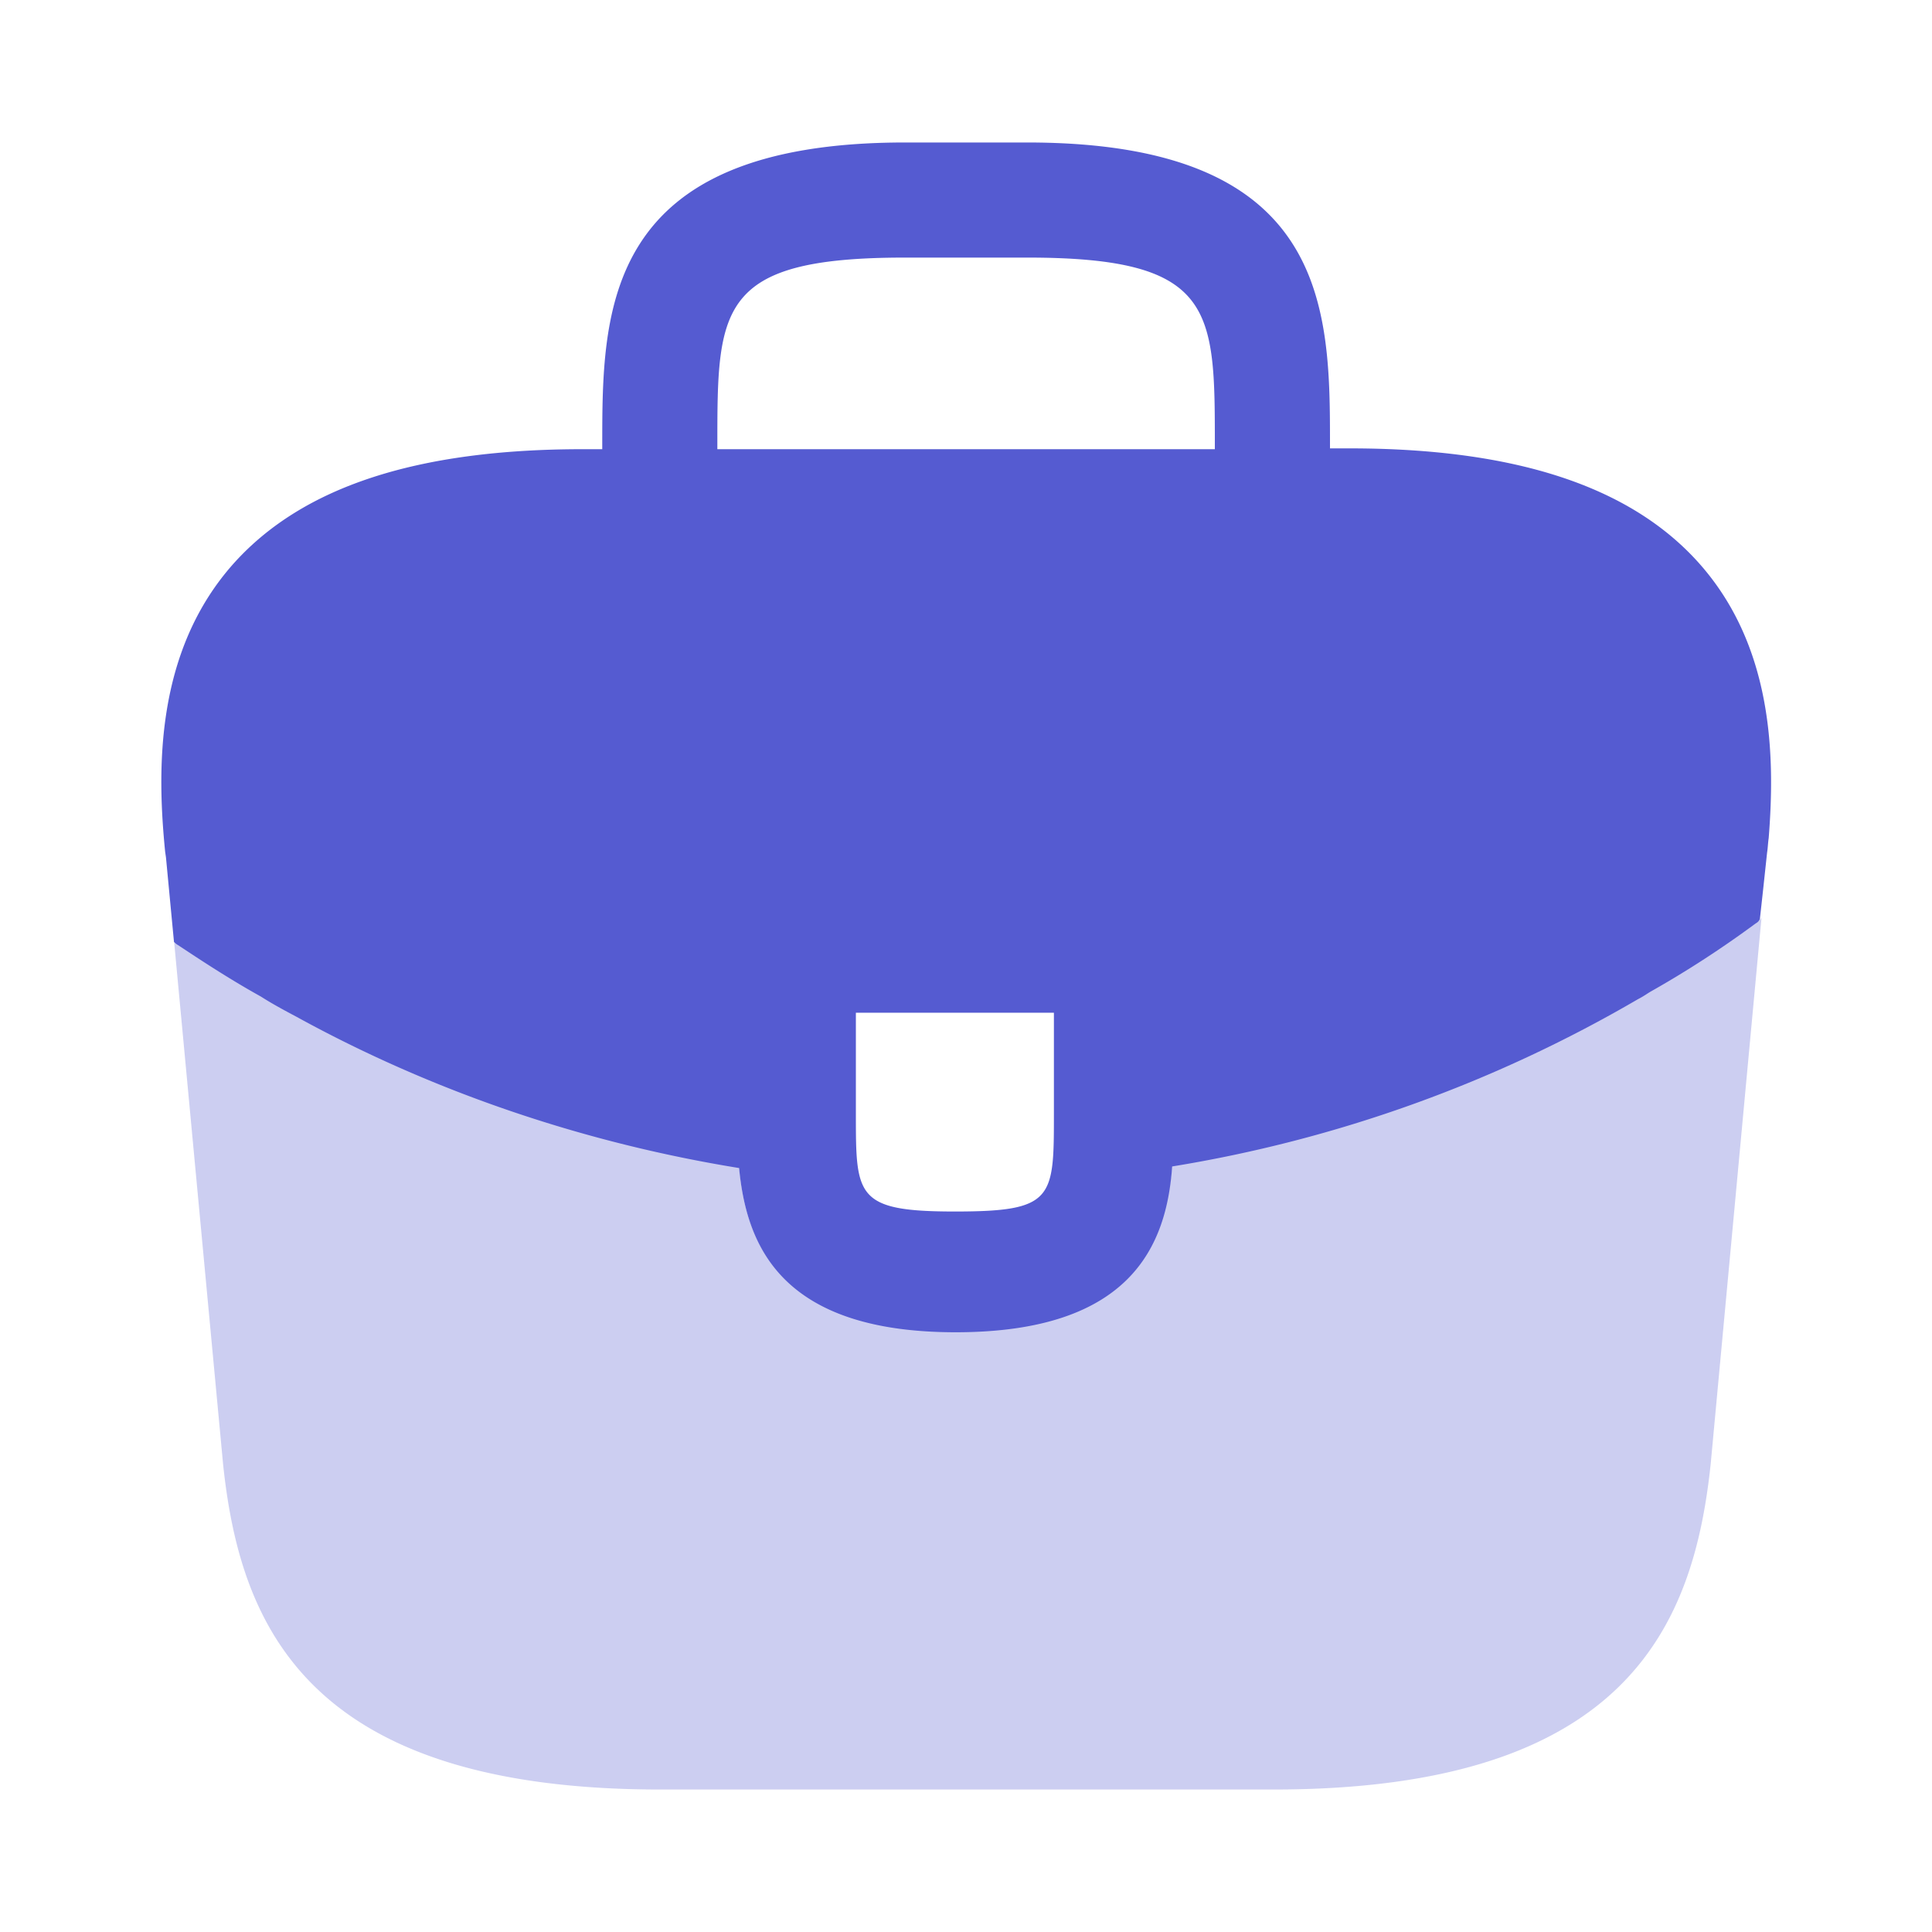
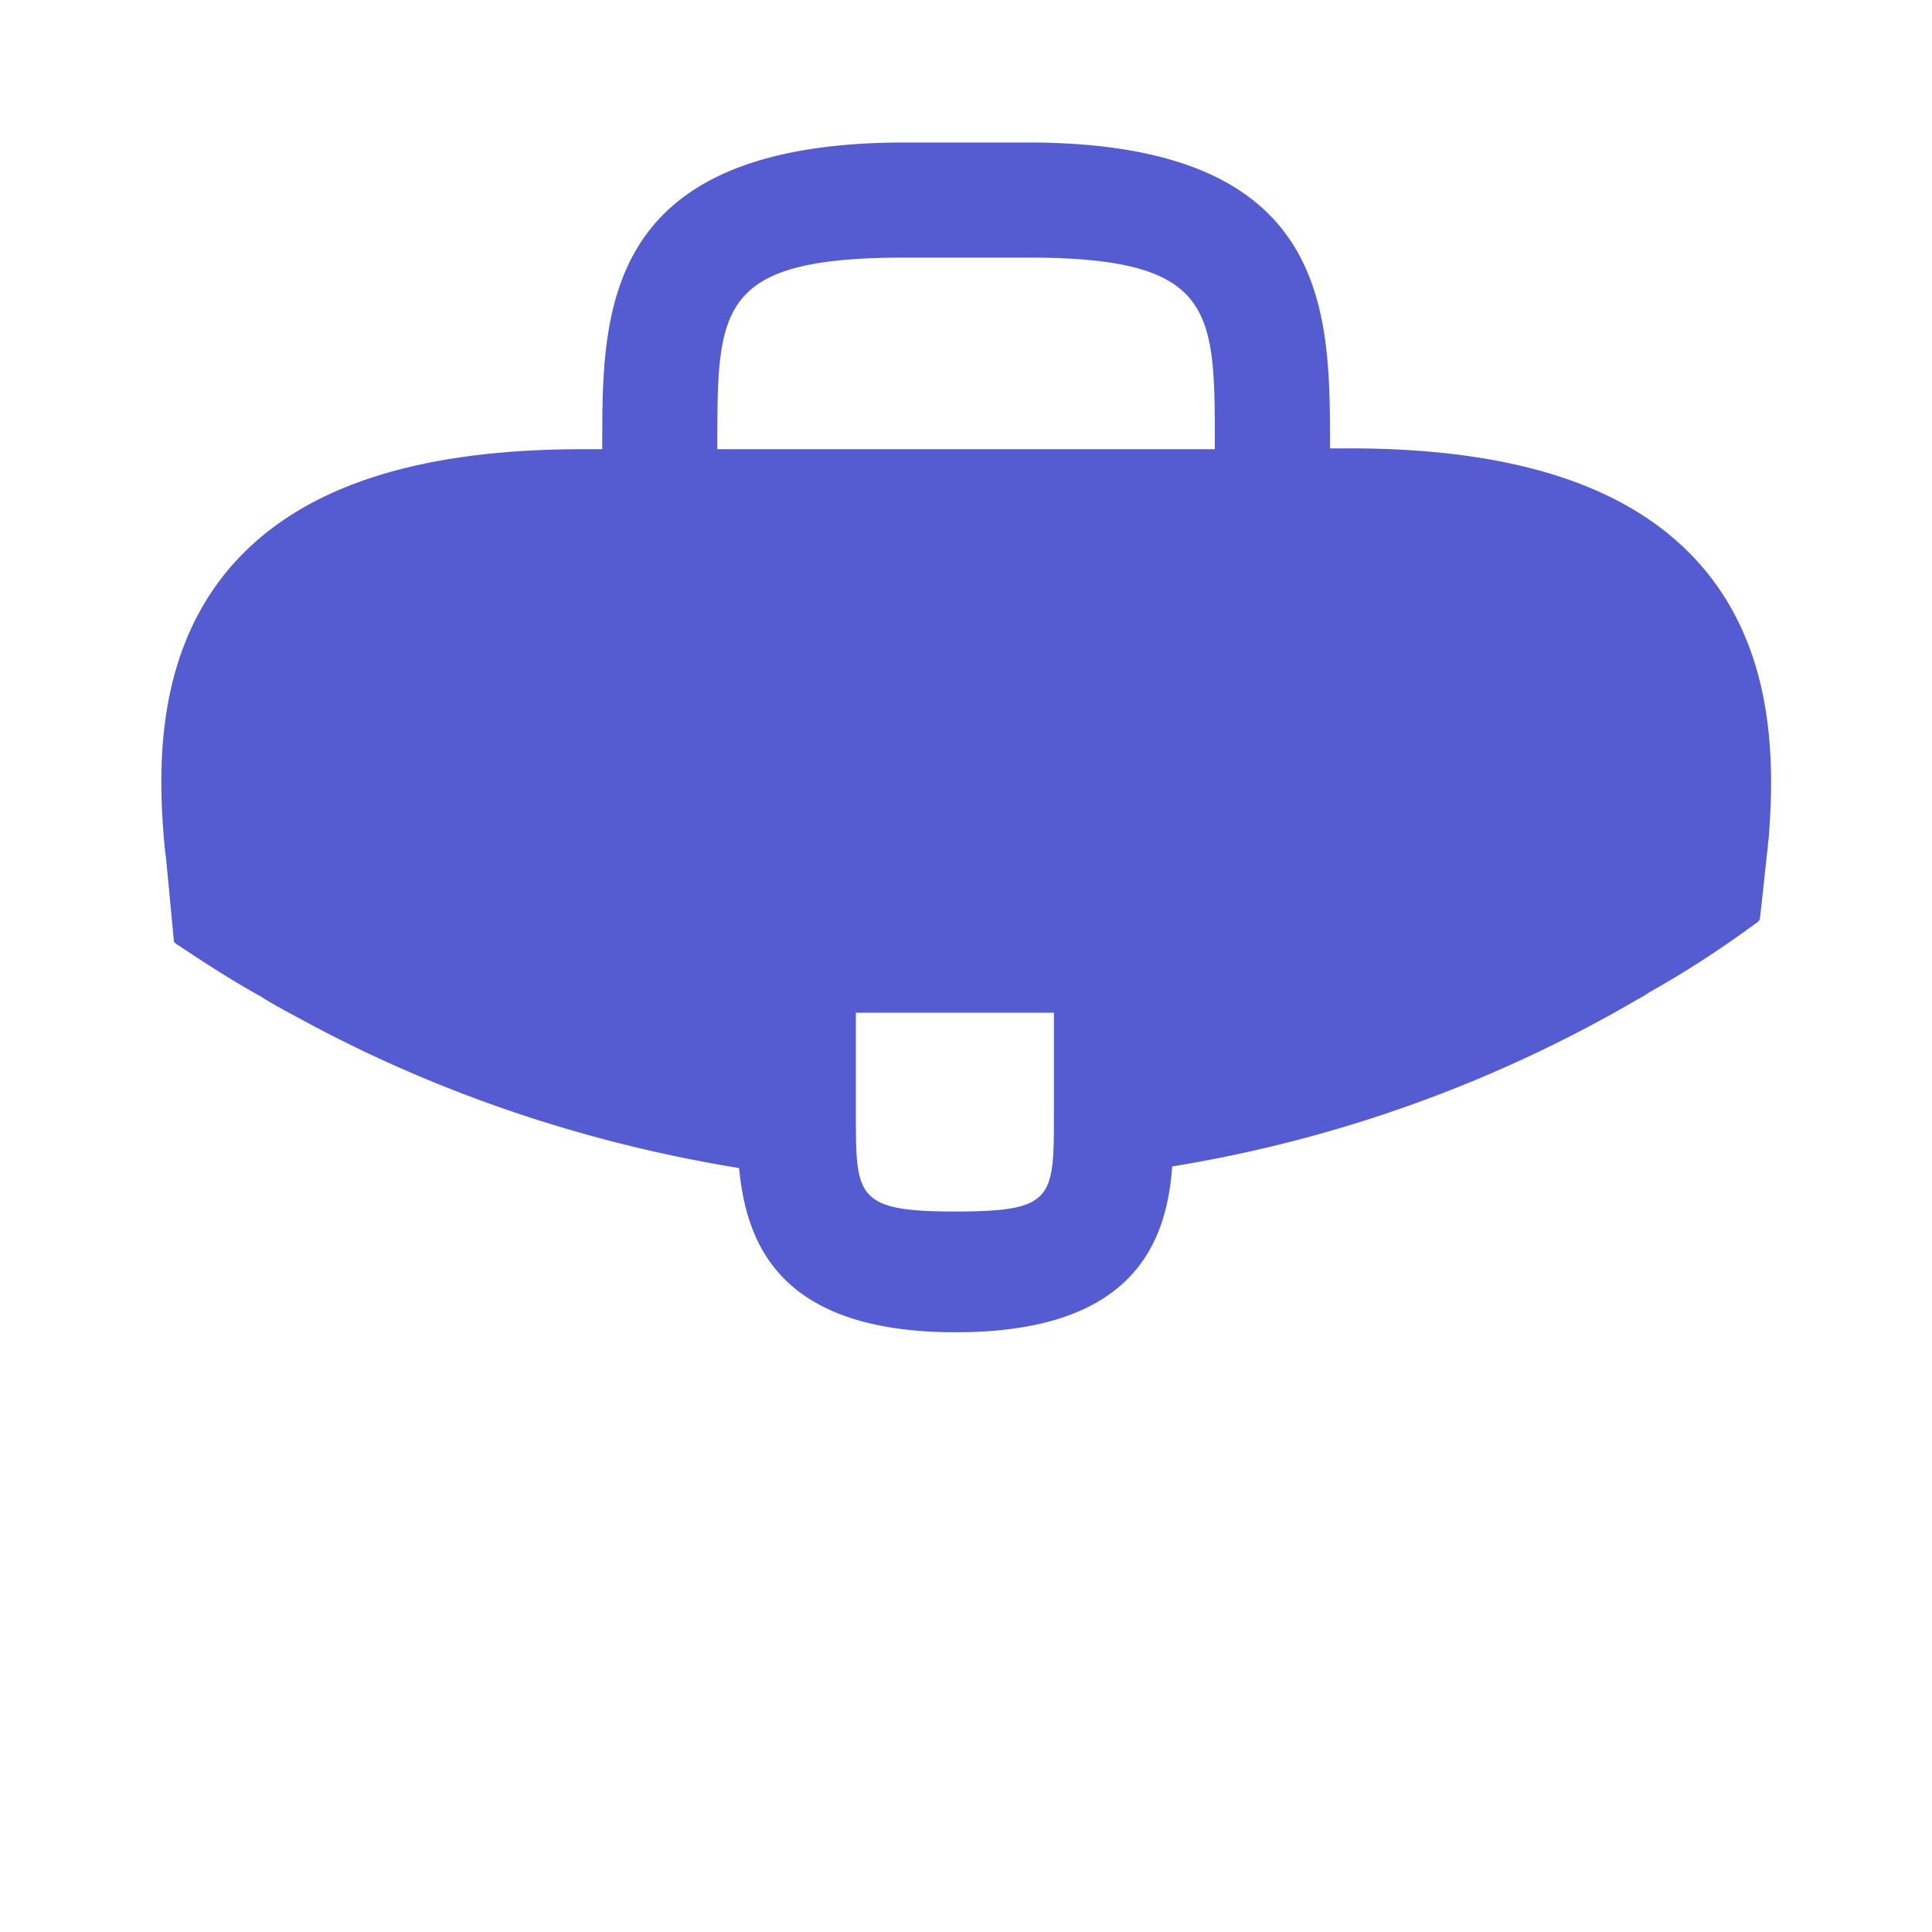
<svg xmlns="http://www.w3.org/2000/svg" width="40" height="40" fill="none">
  <path fill="#555BD1" d="M35.152 11.633c-1.416-1.566-3.783-2.35-7.216-2.35h-.4v-.066c0-2.8 0-6.267-6.267-6.267h-2.533c-6.267 0-6.267 3.483-6.267 6.267V9.3h-.4c-3.45 0-5.8.783-7.217 2.35-1.65 1.833-1.6 4.3-1.433 5.983l.017.117.166 1.75c.017.017.05.05.084.067.55.366 1.116.733 1.716 1.066.234.15.484.284.734.417 2.85 1.567 5.983 2.617 9.166 3.133.15 1.567.834 3.4 4.484 3.4s4.366-1.816 4.483-3.433a28.05 28.05 0 0 0 9.65-3.467c.1-.05.167-.1.25-.15.767-.433 1.483-.9 2.183-1.416a.2.2 0 0 0 .084-.084l.066-.6.084-.783c.016-.1.016-.183.033-.3.133-1.683.1-3.983-1.467-5.717ZM21.82 23.05c0 1.767 0 2.033-2.05 2.033s-2.05-.316-2.05-2.016v-2.1h4.1v2.083ZM14.852 9.283v-.066c0-2.834 0-3.884 3.884-3.884h2.533c3.883 0 3.883 1.067 3.883 3.884V9.3h-10.3v-.017Z" />
-   <path fill="#555BD1" d="m34.17 20.5-.25.15a28.397 28.397 0 0 1-9.65 3.467c-.134 1.6-.834 3.433-4.484 3.433s-4.35-1.817-4.484-3.4a27.825 27.825 0 0 1-9.166-3.133c-.25-.134-.5-.267-.734-.417-.6-.333-1.166-.7-1.716-1.067-.034-.016-.067-.05-.084-.066l1.017 10.85c.35 3.316 1.717 6.733 9.05 6.733h12.7c7.333 0 8.7-3.417 9.05-6.75L36.47 19a.2.2 0 0 1-.083.083c-.717.517-1.45 1-2.217 1.417Z" opacity=".3" />
</svg>